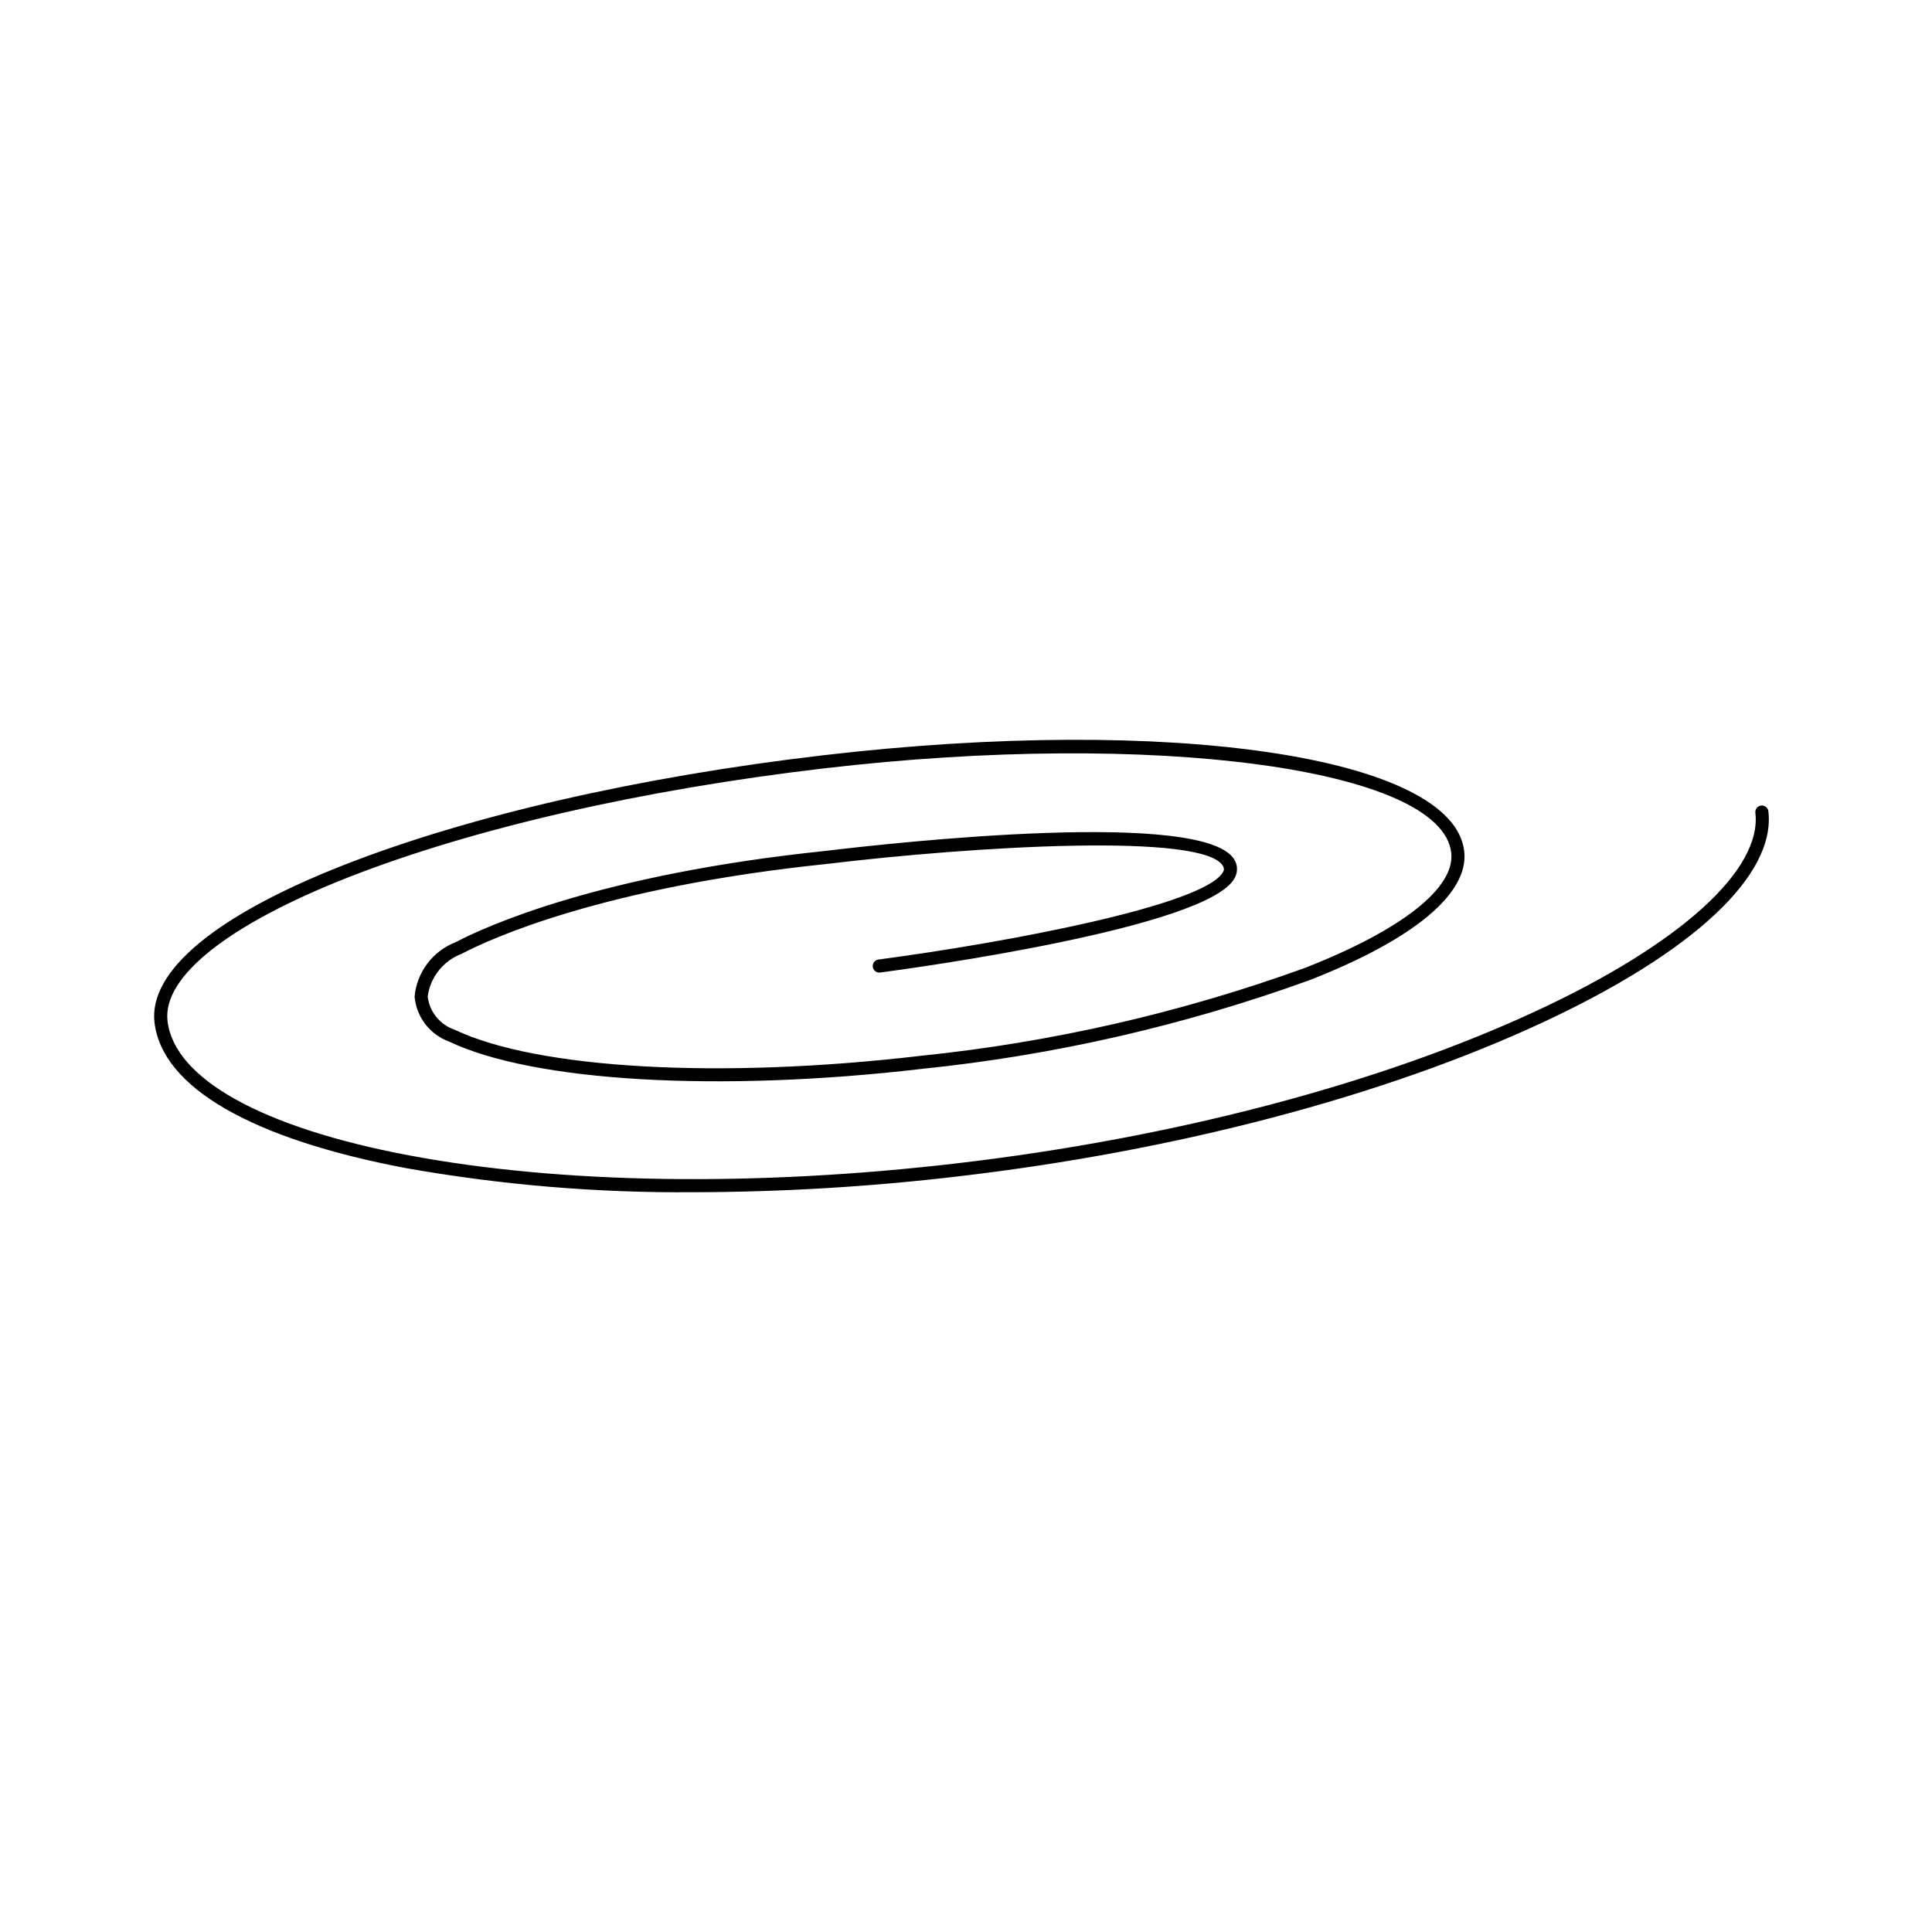
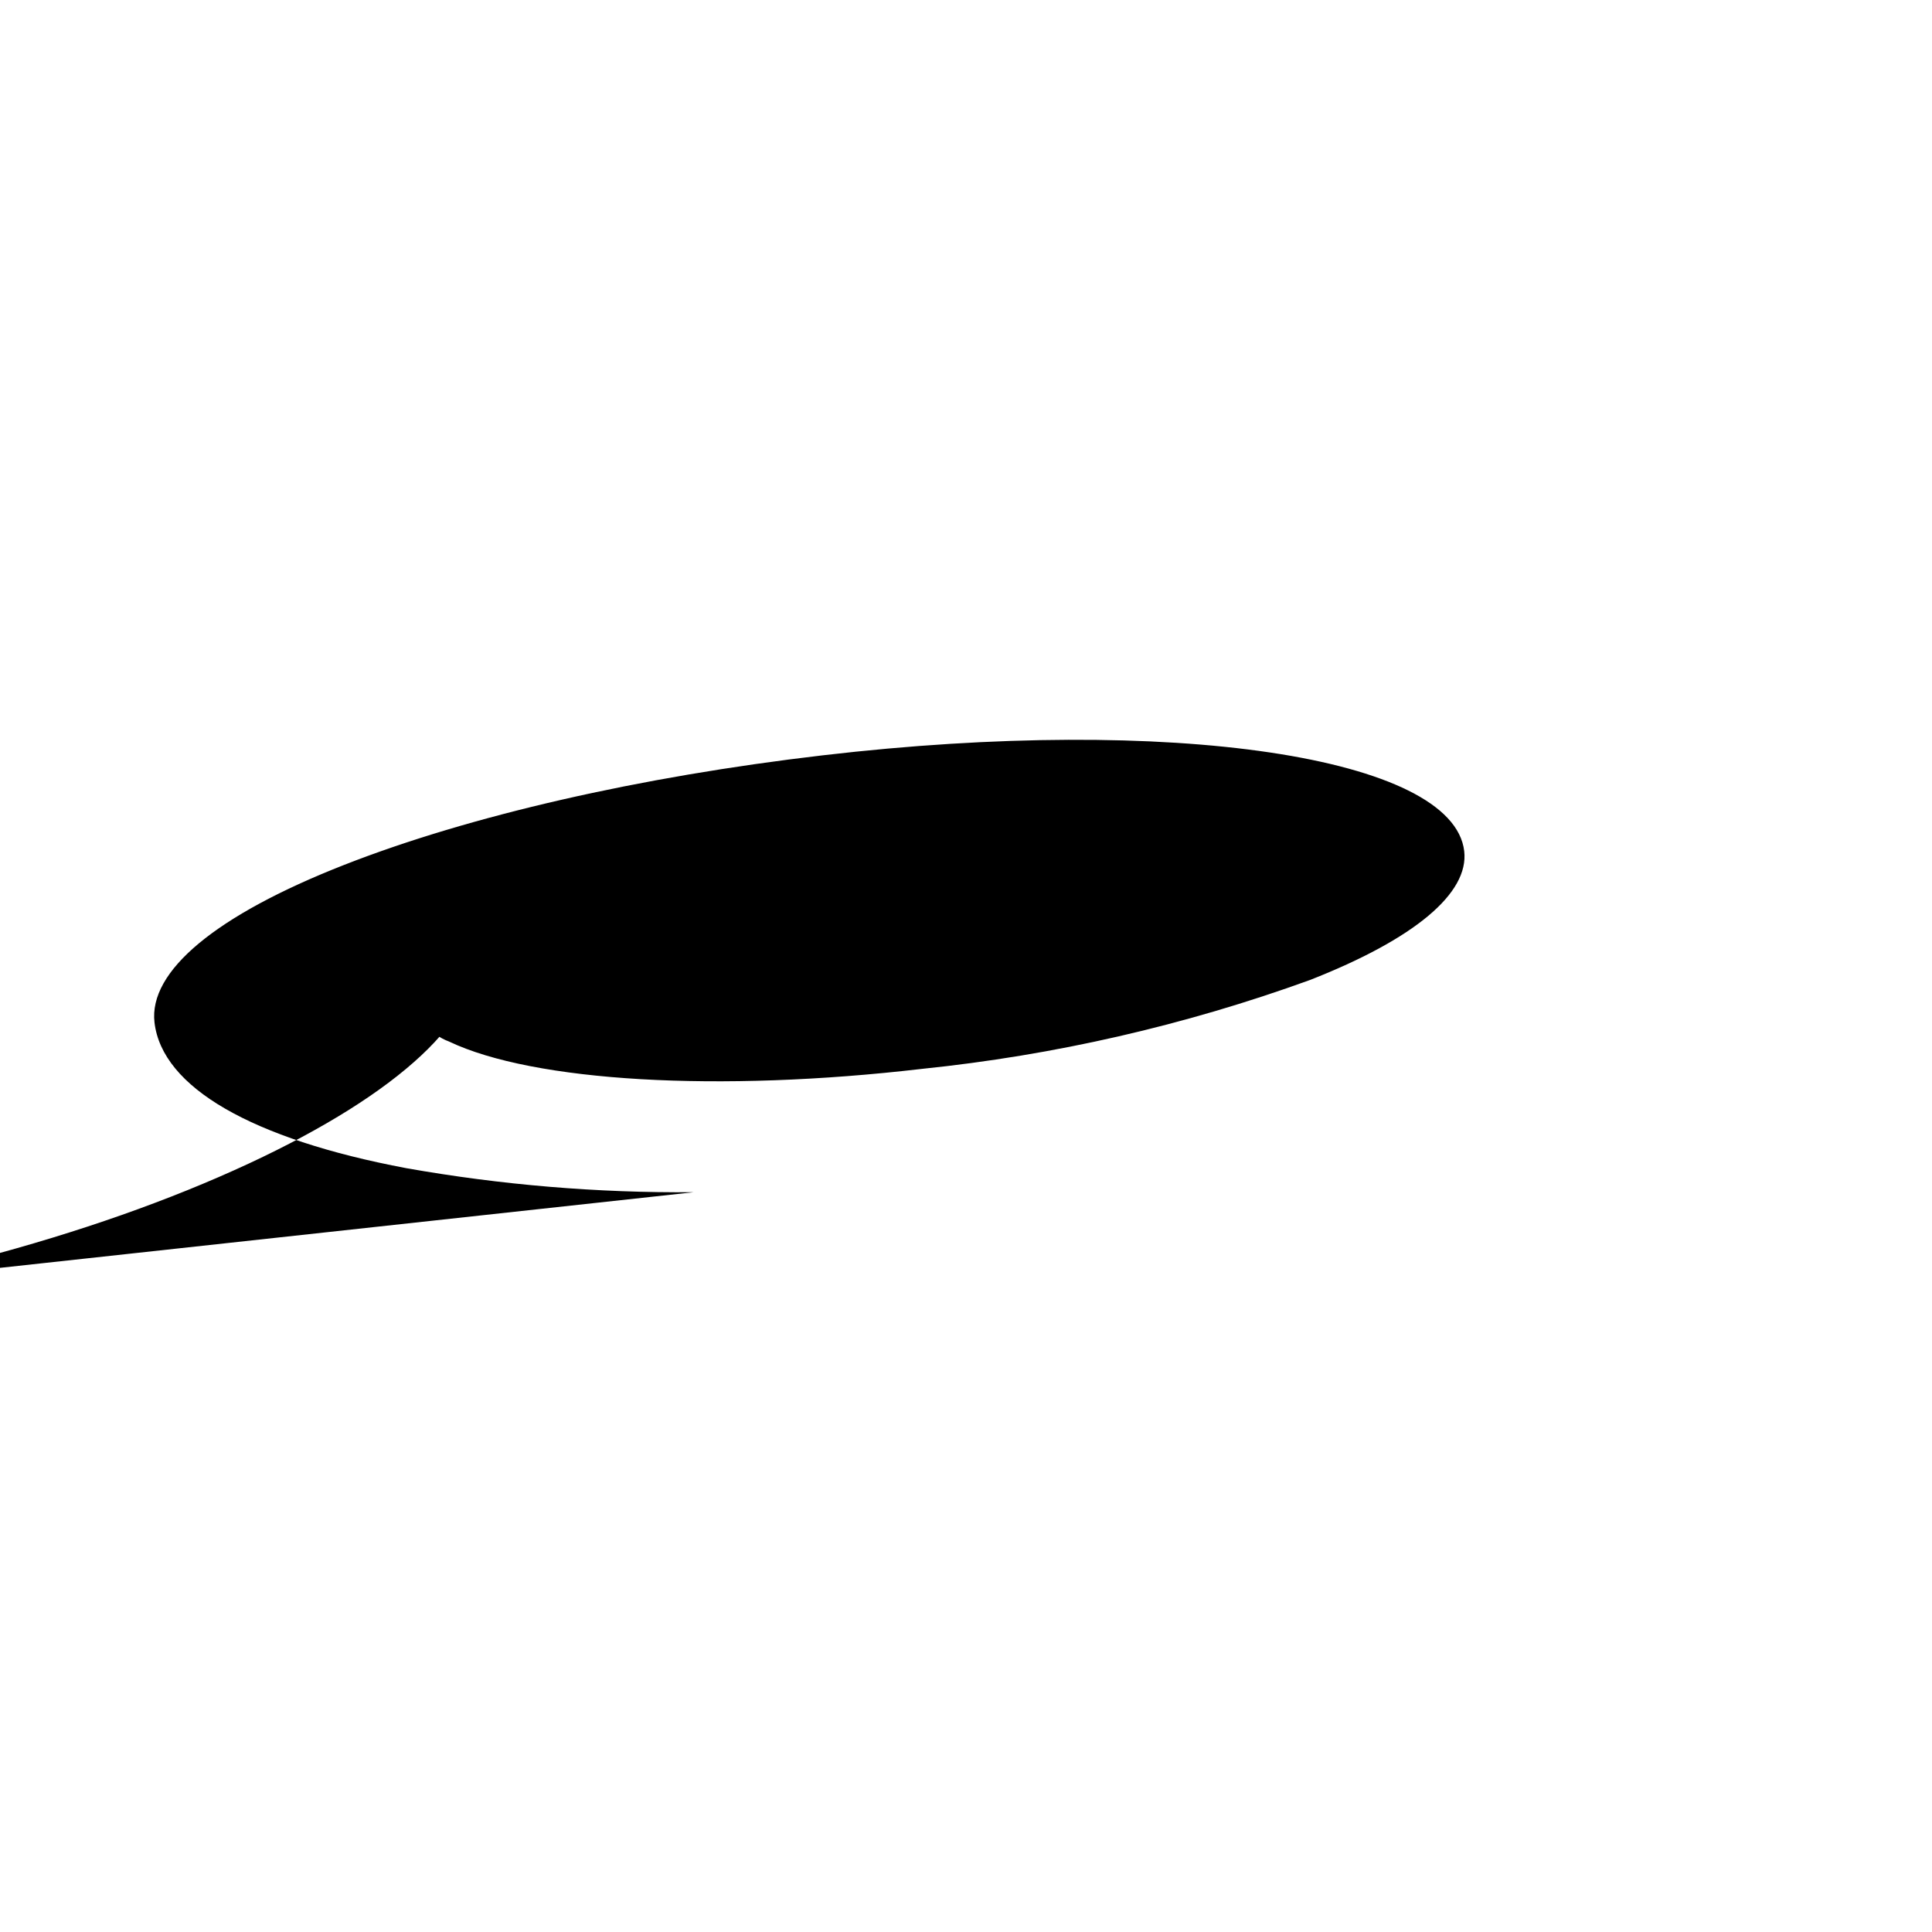
<svg xmlns="http://www.w3.org/2000/svg" fill="#000000" width="800px" height="800px" version="1.1" viewBox="144 144 512 512">
-   <path d="m327.83 459.95c-25.527 0.207-51.016-1.922-76.152-6.371-41.027-7.734-64.727-21.445-66.734-38.609-1.59-13.594 16.242-28.418 50.207-41.742 33.293-13.062 78.363-23.383 126.89-29.059 92.391-10.805 167.06 0.344 169.99 25.383 1.305 11.176-13.211 23.309-40.875 34.16l0.004-0.004c-33.195 12.035-67.746 19.949-102.87 23.559-53.727 6.273-102.92 3.426-125.33-7.266-5.062-1.867-8.602-6.481-9.09-11.852 0.281-3.18 1.445-6.219 3.363-8.77 1.918-2.551 4.508-4.519 7.481-5.676 7.82-4.106 38.012-17.984 98.164-24.215 16.93-2.043 101.88-11.523 108.48 2.766h0.004c0.676 1.449 0.598 3.137-0.215 4.516-7.234 13.148-85.051 23.789-93.898 24.961-0.457 0.059-0.922-0.062-1.285-0.344-0.367-0.281-0.605-0.695-0.664-1.152-0.129-0.949 0.543-1.824 1.492-1.949 34.055-4.504 86.473-14.398 91.312-23.191 0.285-0.406 0.324-0.938 0.102-1.383-4.277-9.266-66.637-5.391-104.94-0.777-59.562 6.172-89.254 19.809-96.938 23.84h0.004c-4.848 1.832-8.301 6.176-8.992 11.309 0.477 4.059 3.246 7.477 7.117 8.785 21.863 10.43 70.309 13.164 123.44 6.945 34.828-3.57 69.086-11.41 102-23.336 25.68-10.074 39.781-21.203 38.691-30.527-2.613-22.328-78.691-32.559-166.14-22.332-48.246 5.641-93 15.887-126.03 28.84-31.891 12.508-49.398 26.402-48.023 38.113 1.785 15.301 25.086 28.273 63.926 35.598 40.348 7.609 91.922 8.363 145.24 2.129 57.535-6.727 112.15-21.105 153.79-40.488 37.988-17.68 59.613-37.273 57.84-52.418l-0.004-0.004c-0.105-0.949 0.578-1.805 1.527-1.914 0.949-0.109 1.809 0.566 1.922 1.516 1.98 16.949-19.824 37.348-59.824 55.969-41.965 19.531-96.965 34.016-154.86 40.789-23.273 2.75-46.688 4.152-70.125 4.203z" />
+   <path d="m327.83 459.95c-25.527 0.207-51.016-1.922-76.152-6.371-41.027-7.734-64.727-21.445-66.734-38.609-1.59-13.594 16.242-28.418 50.207-41.742 33.293-13.062 78.363-23.383 126.89-29.059 92.391-10.805 167.06 0.344 169.99 25.383 1.305 11.176-13.211 23.309-40.875 34.16l0.004-0.004c-33.195 12.035-67.746 19.949-102.87 23.559-53.727 6.273-102.92 3.426-125.33-7.266-5.062-1.867-8.602-6.481-9.09-11.852 0.281-3.18 1.445-6.219 3.363-8.77 1.918-2.551 4.508-4.519 7.481-5.676 7.82-4.106 38.012-17.984 98.164-24.215 16.93-2.043 101.88-11.523 108.48 2.766h0.004c0.676 1.449 0.598 3.137-0.215 4.516-7.234 13.148-85.051 23.789-93.898 24.961-0.457 0.059-0.922-0.062-1.285-0.344-0.367-0.281-0.605-0.695-0.664-1.152-0.129-0.949 0.543-1.824 1.492-1.949 34.055-4.504 86.473-14.398 91.312-23.191 0.285-0.406 0.324-0.938 0.102-1.383-4.277-9.266-66.637-5.391-104.94-0.777-59.562 6.172-89.254 19.809-96.938 23.84h0.004l-0.004-0.004c-0.105-0.949 0.578-1.805 1.527-1.914 0.949-0.109 1.809 0.566 1.922 1.516 1.98 16.949-19.824 37.348-59.824 55.969-41.965 19.531-96.965 34.016-154.86 40.789-23.273 2.75-46.688 4.152-70.125 4.203z" />
</svg>